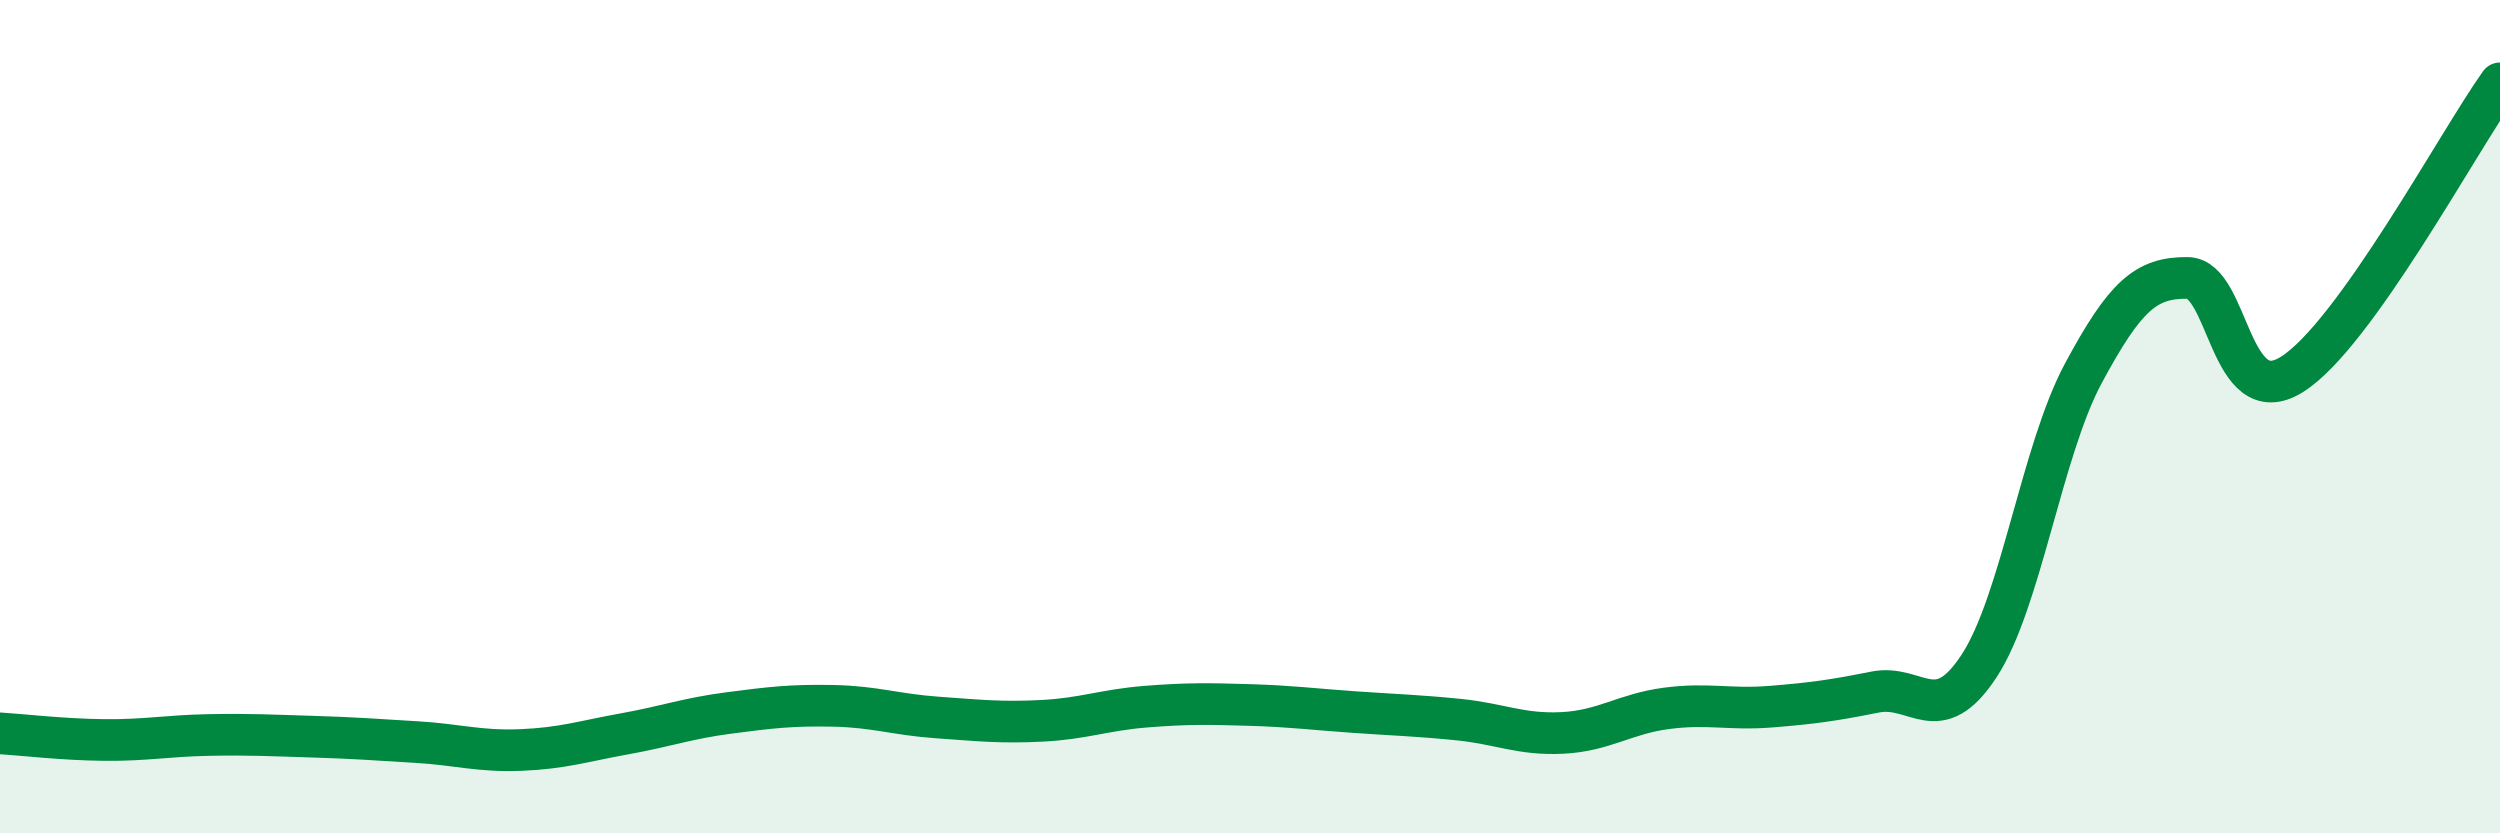
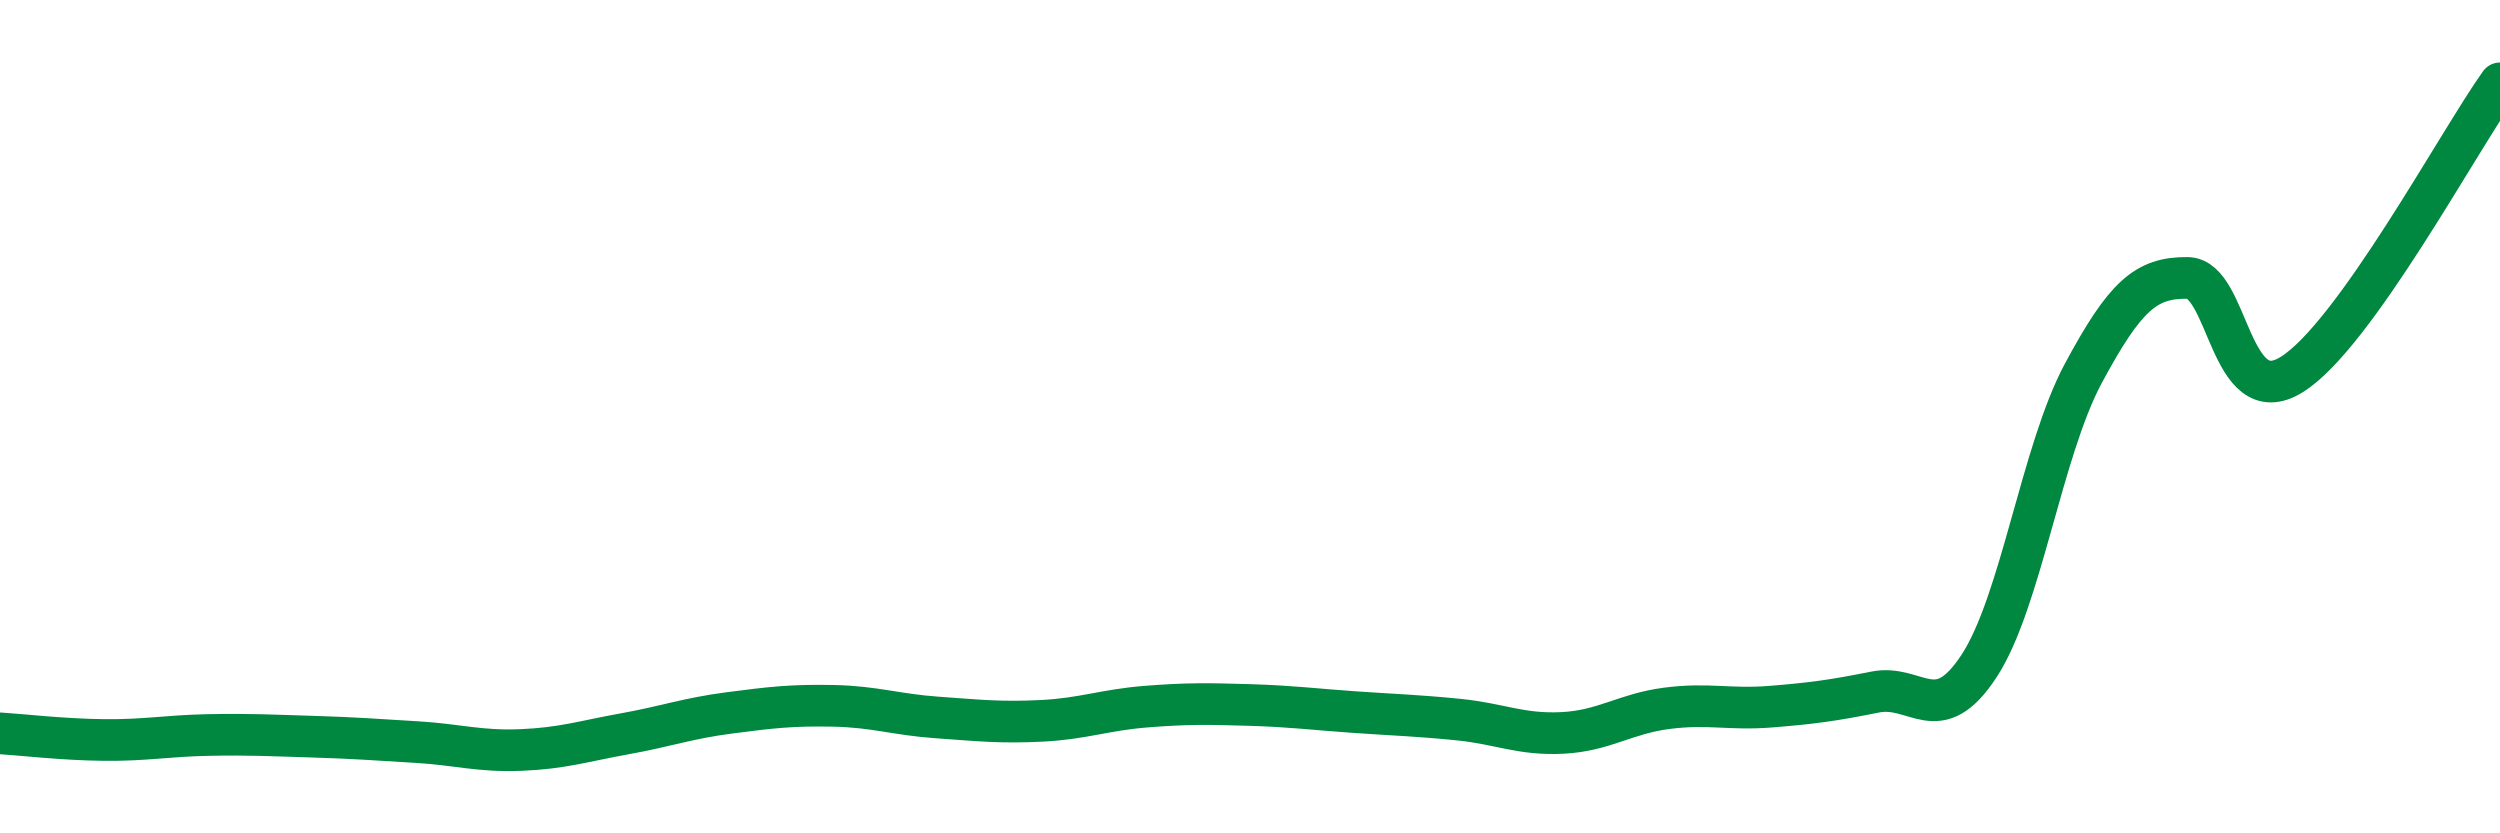
<svg xmlns="http://www.w3.org/2000/svg" width="60" height="20" viewBox="0 0 60 20">
-   <path d="M 0,17.6 C 0.5,17.63 1.5,17.75 2.5,17.76 C 3.5,17.77 4,17.66 5,17.64 C 6,17.62 6.5,17.65 7.5,17.68 C 8.5,17.71 9,17.75 10,17.81 C 11,17.87 11.5,18.04 12.5,18 C 13.5,17.96 14,17.79 15,17.61 C 16,17.43 16.5,17.24 17.5,17.11 C 18.5,16.98 19,16.92 20,16.94 C 21,16.96 21.5,17.15 22.5,17.22 C 23.5,17.29 24,17.35 25,17.3 C 26,17.25 26.5,17.04 27.5,16.96 C 28.5,16.88 29,16.89 30,16.92 C 31,16.95 31.5,17.02 32.5,17.09 C 33.5,17.16 34,17.17 35,17.27 C 36,17.37 36.5,17.64 37.5,17.59 C 38.5,17.54 39,17.13 40,17 C 41,16.87 41.5,17.04 42.5,16.96 C 43.5,16.88 44,16.81 45,16.61 C 46,16.41 46.5,17.51 47.5,15.98 C 48.5,14.45 49,10.82 50,8.96 C 51,7.1 51.5,6.66 52.5,6.67 C 53.5,6.68 53.5,9.92 55,8.99 C 56.5,8.06 59,3.4 60,2L60 20L0 20Z" fill="#008740" opacity="0.1" stroke-linecap="round" stroke-linejoin="round" />
  <path d="M 0,17.6 C 0.5,17.63 1.5,17.75 2.5,17.76 C 3.5,17.77 4,17.66 5,17.64 C 6,17.62 6.5,17.65 7.5,17.68 C 8.5,17.71 9,17.75 10,17.81 C 11,17.87 11.5,18.04 12.5,18 C 13.5,17.96 14,17.79 15,17.61 C 16,17.43 16.5,17.24 17.5,17.11 C 18.5,16.98 19,16.92 20,16.94 C 21,16.96 21.5,17.15 22.5,17.22 C 23.5,17.29 24,17.35 25,17.3 C 26,17.25 26.5,17.04 27.5,16.96 C 28.5,16.88 29,16.89 30,16.92 C 31,16.95 31.5,17.02 32.5,17.09 C 33.5,17.16 34,17.17 35,17.27 C 36,17.37 36.5,17.64 37.5,17.59 C 38.5,17.54 39,17.13 40,17 C 41,16.87 41.5,17.04 42.5,16.96 C 43.5,16.88 44,16.81 45,16.61 C 46,16.41 46.5,17.51 47.5,15.98 C 48.5,14.45 49,10.82 50,8.96 C 51,7.1 51.5,6.66 52.5,6.67 C 53.5,6.68 53.5,9.92 55,8.99 C 56.5,8.06 59,3.4 60,2" stroke="#008740" stroke-width="1" fill="none" stroke-linecap="round" stroke-linejoin="round" />
</svg>